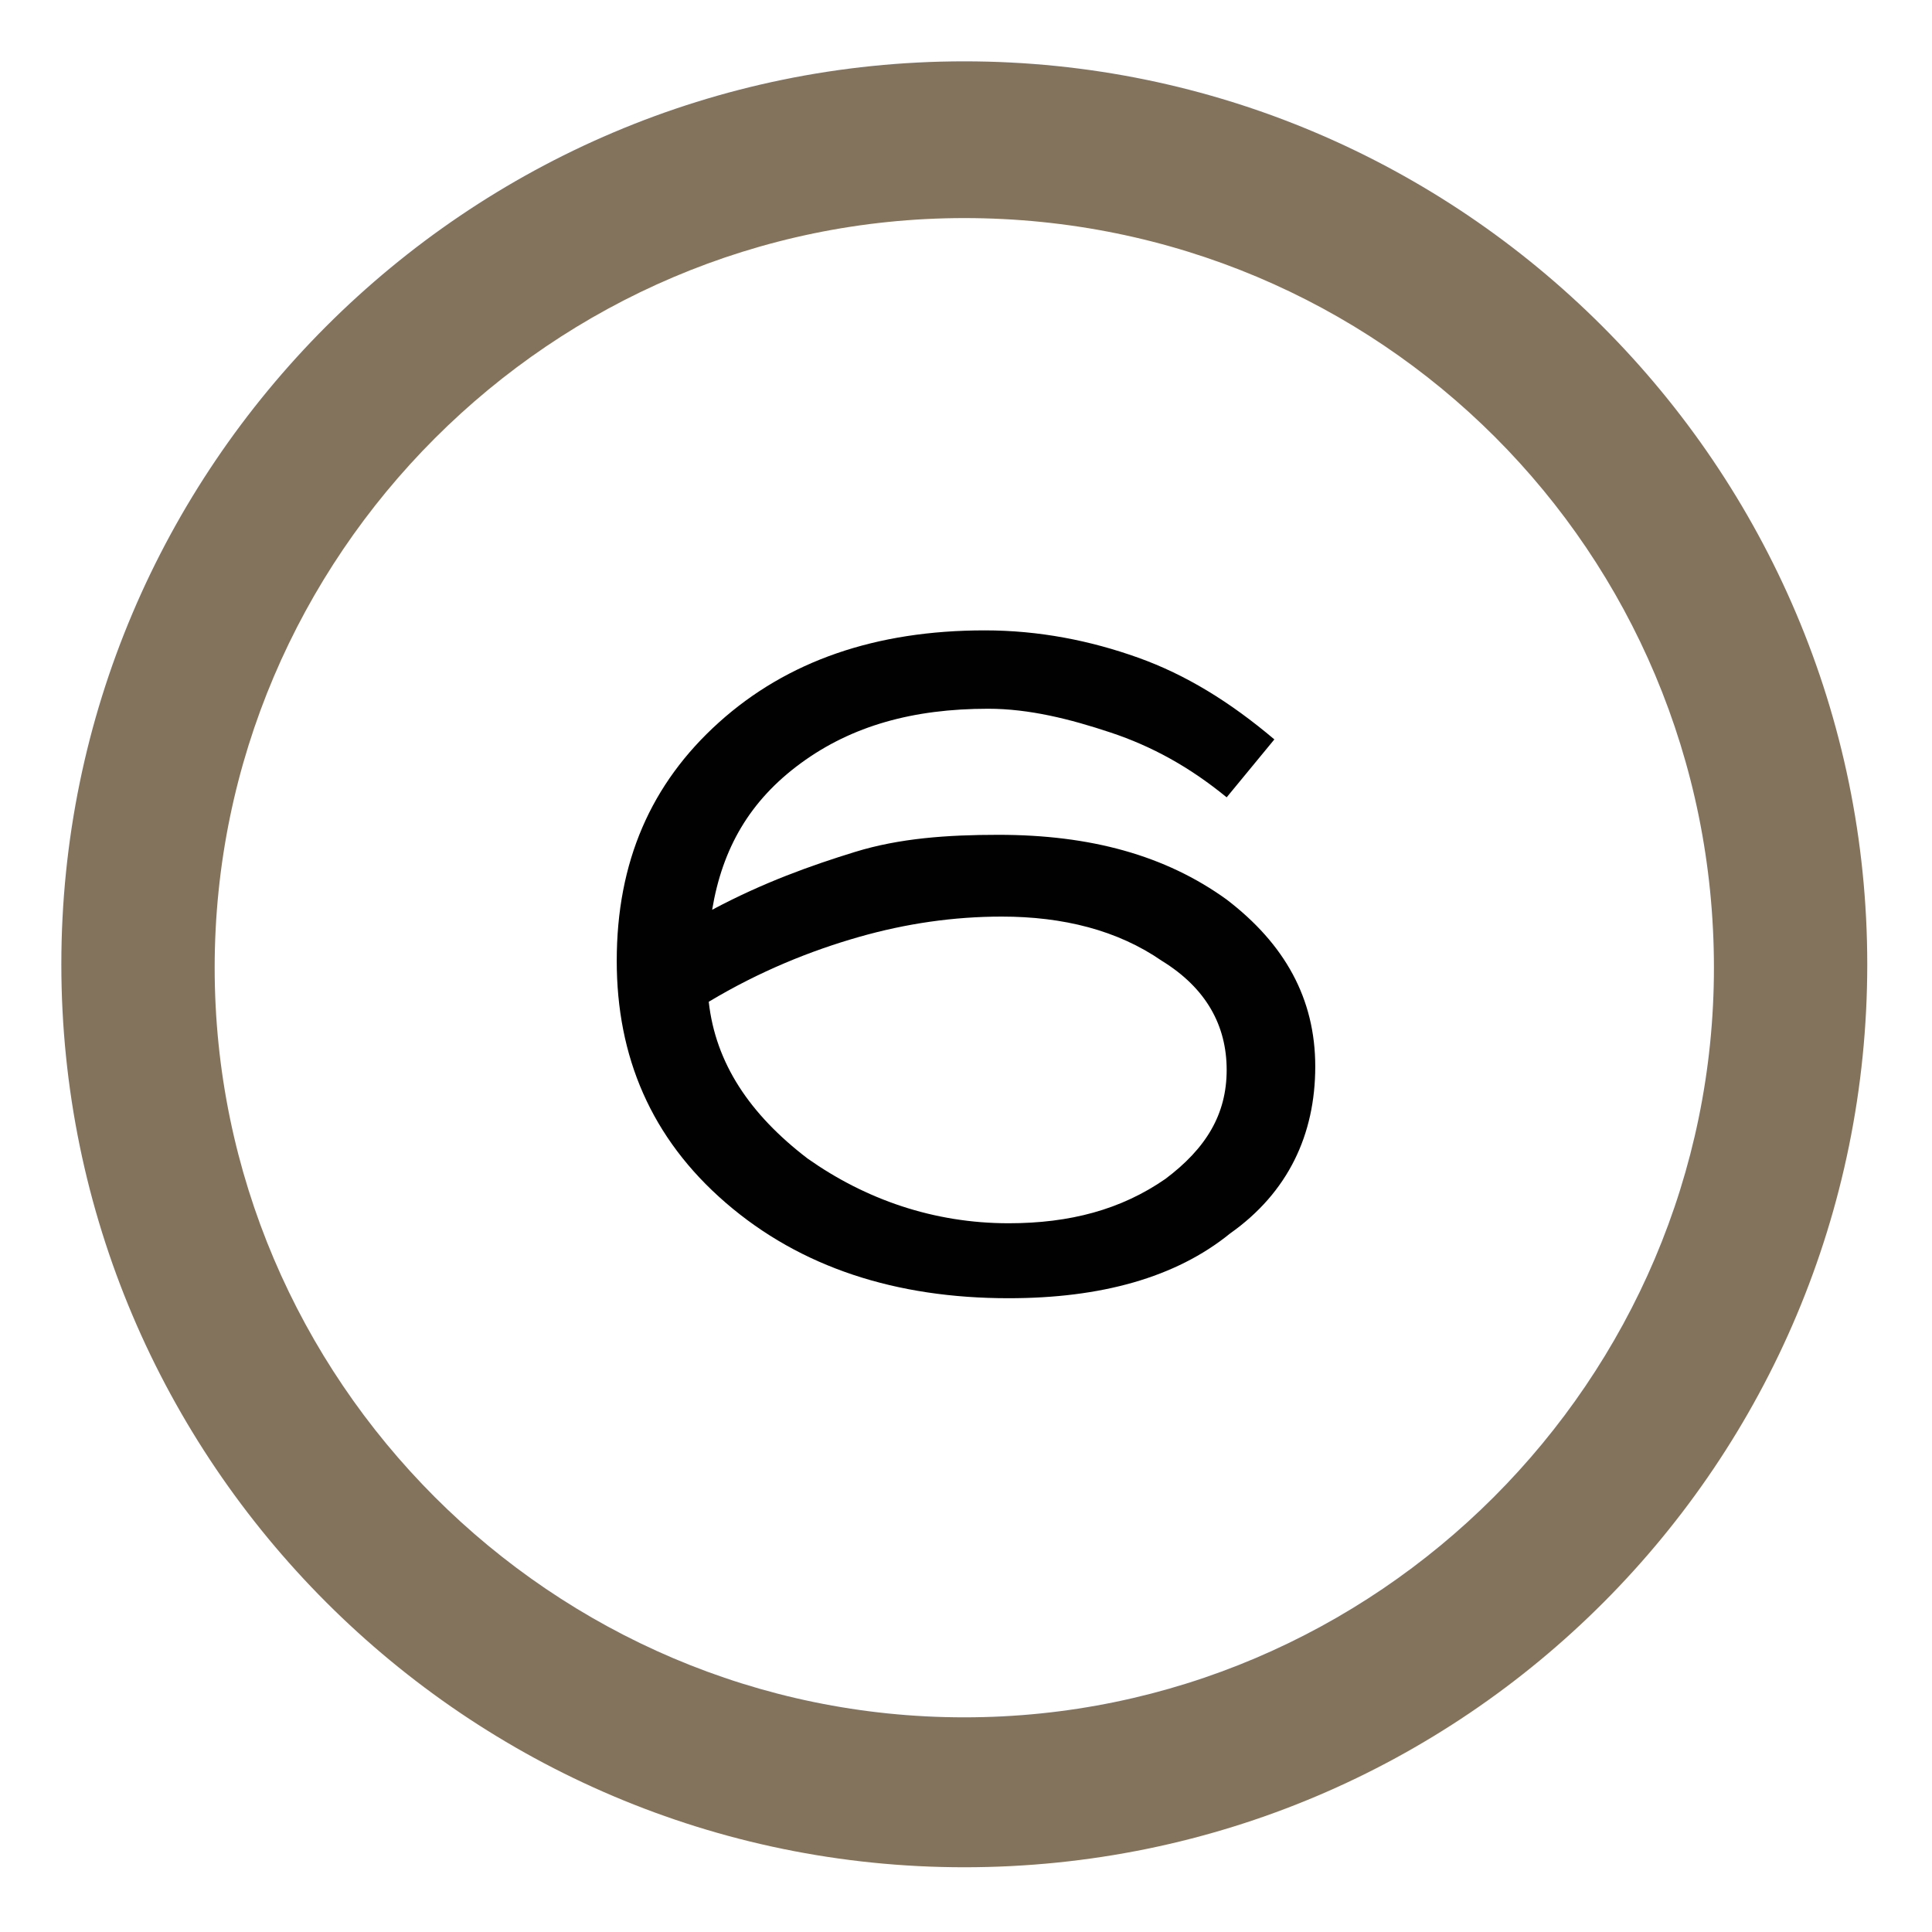
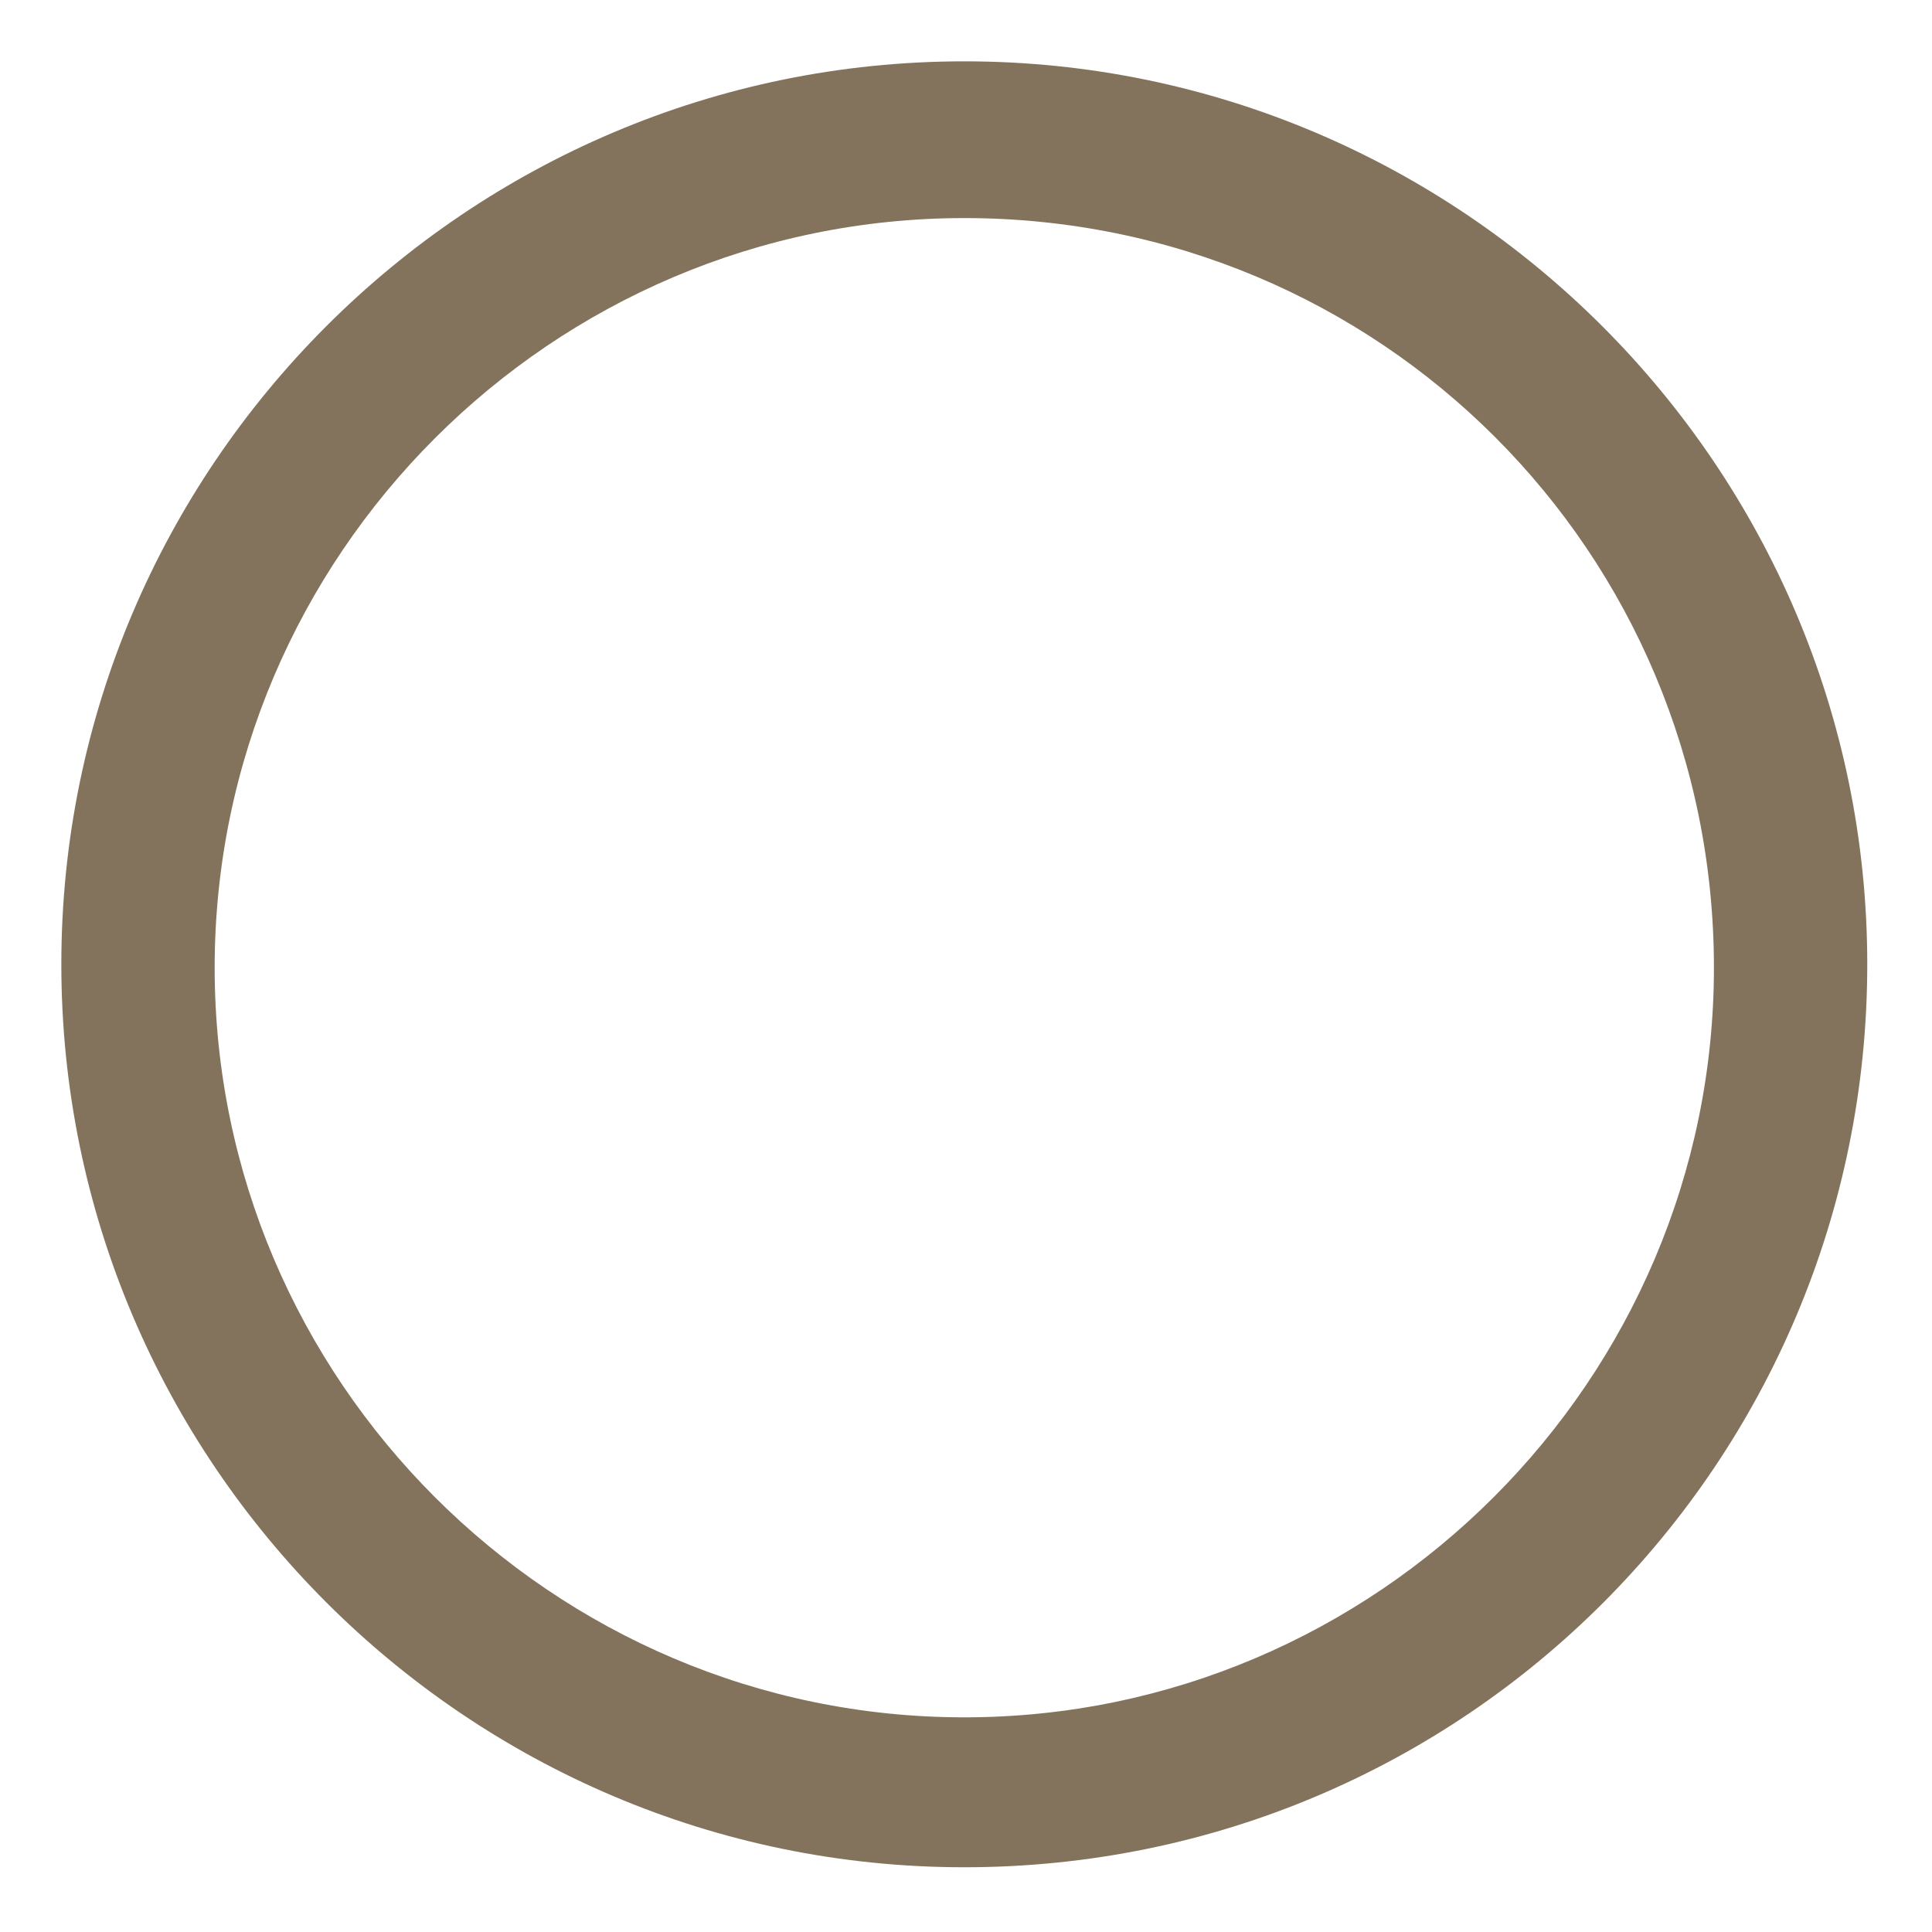
<svg xmlns="http://www.w3.org/2000/svg" version="1.1" id="Layer_1" x="0px" y="0px" viewBox="0 0 56.7 56.7" style="enable-background:new 0 0 56.7 56.7;" xml:space="preserve">
  <style type="text/css">
	.st0{fill:#84735C;}
	.st1{fill:#010101;}
</style>
  <g>
    <g>
      <path class="st0" d="M28.3,54.8c-14.6,0-26.5-11.9-26.5-26.5c0-14.6,11.9-26.5,26.5-26.5s26.5,11.9,26.5,26.5    C54.8,42.9,43,54.8,28.3,54.8z M28.3,6.4c-12.1,0-22,9.9-22,22c0,12.1,9.9,22,22,22s22-9.9,22-22C50.3,16.2,40.5,6.4,28.3,6.4z" />
    </g>
    <g>
      <g>
-         <path class="st1" d="M36,23.4c-1.1-0.9-2.2-1.5-3.4-1.9c-1.2-0.4-2.4-0.7-3.6-0.7c-2.2,0-4,0.5-5.5,1.6c-1.5,1.1-2.3,2.5-2.6,4.3     c1.5-0.8,2.9-1.3,4.2-1.7c1.3-0.4,2.7-0.5,4.2-0.5c2.7,0,4.9,0.6,6.7,1.9c1.7,1.3,2.6,2.9,2.6,4.9c0,2-0.8,3.7-2.5,4.9     c-1.6,1.3-3.8,1.9-6.5,1.9c-3.3,0-6.1-0.9-8.3-2.8c-2.2-1.9-3.2-4.3-3.2-7.1c0-2.9,1-5.2,3-7c2-1.8,4.6-2.7,7.8-2.7     c1.6,0,3.1,0.3,4.5,0.8c1.4,0.5,2.7,1.3,4,2.4L36,23.4z M20.8,29.4c0.2,1.8,1.2,3.3,2.9,4.6c1.7,1.2,3.7,1.9,5.9,1.9     c1.8,0,3.3-0.4,4.6-1.3c1.2-0.9,1.8-1.9,1.8-3.2c0-1.3-0.6-2.4-1.9-3.2c-1.3-0.9-2.9-1.3-4.7-1.3c-1.4,0-2.8,0.2-4.2,0.6     C23.8,27.9,22.3,28.5,20.8,29.4z" />
-       </g>
+         </g>
    </g>
  </g>
</svg>